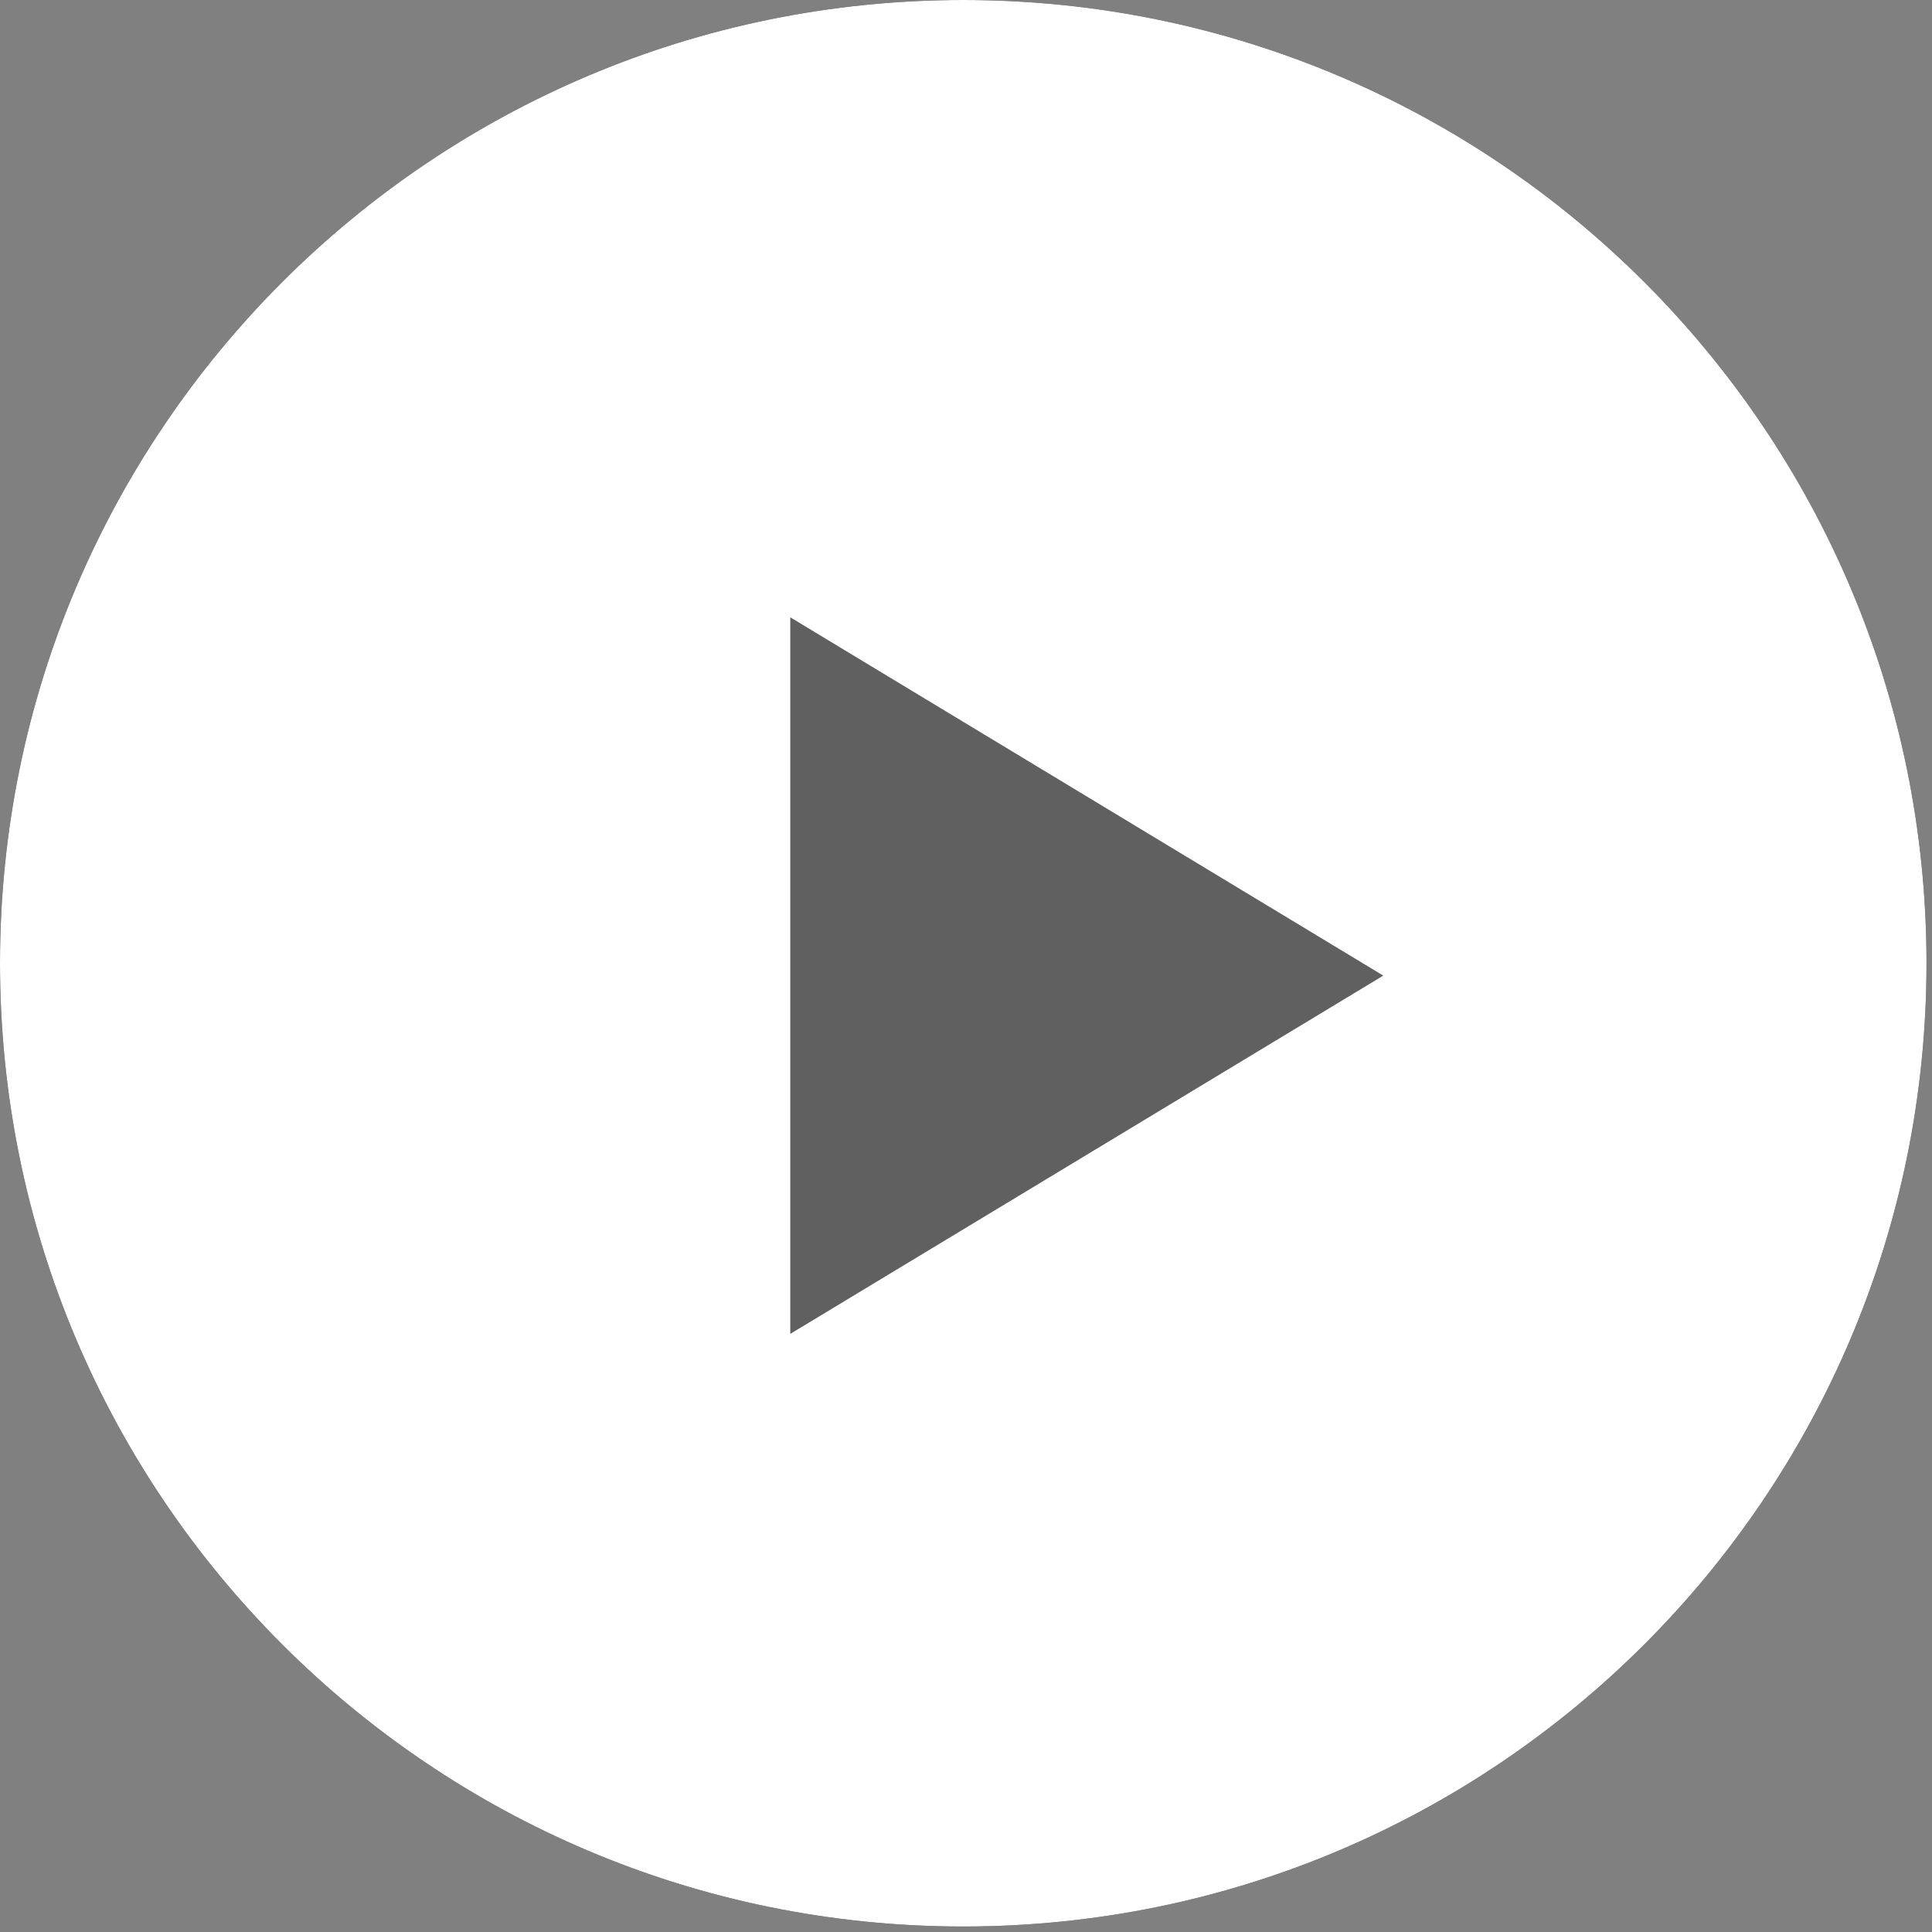
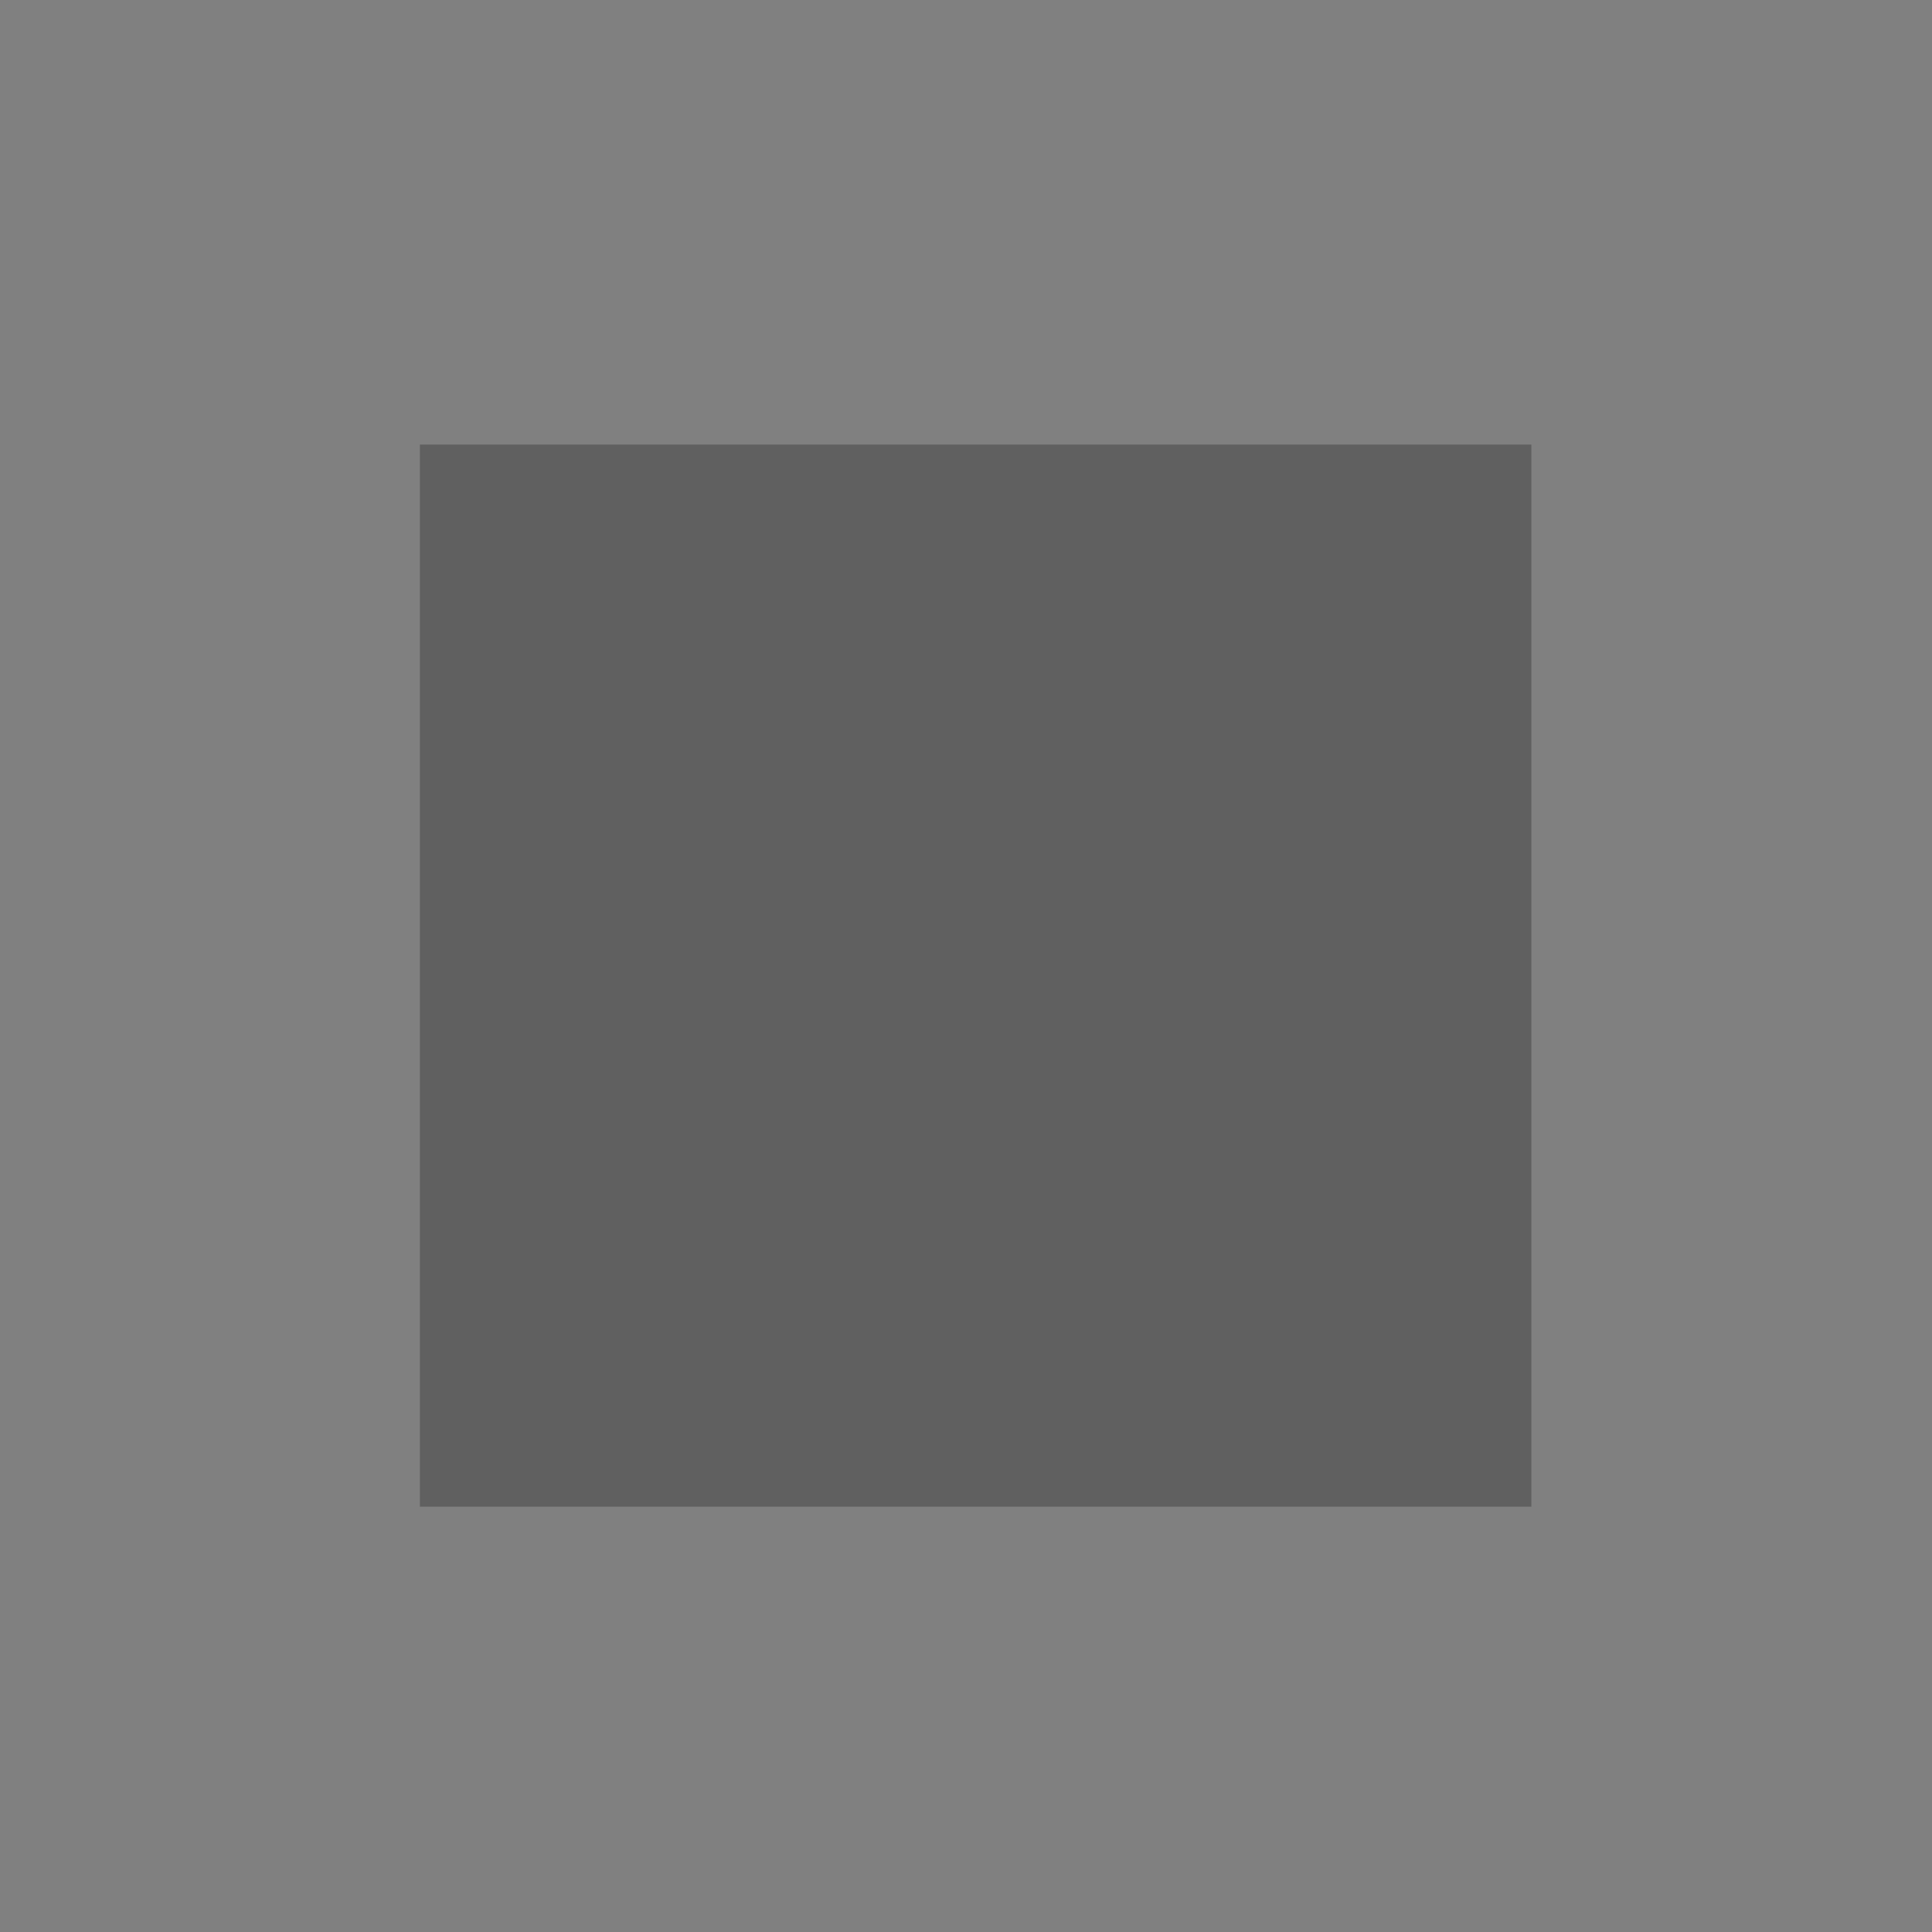
<svg xmlns="http://www.w3.org/2000/svg" xmlns:xlink="http://www.w3.org/1999/xlink" width="44" height="44" viewBox="0 0 44 44">
  <rect x="0" y="0" width="44" height="44" fill="#808080" stroke="none" />
  <defs>
-     <path id="ad868arp6c" d="M21.938 0c12.115 0 21.937 9.822 21.937 21.938 0 12.115-9.822 21.937-21.938 21.937C9.822 43.875 0 34.053 0 21.937 0 9.822 9.822 0 21.938 0zM18 14.063v16.312l13.5-8.156L18 14.062z" />
-   </defs>
+     </defs>
  <g fill="none" fill-rule="evenodd">
    <g>
      <g>
        <g>
          <g>
            <g transform="translate(-166, -3179) translate(0, 2001) translate(10, 1047) translate(0, 65) translate(156, 66)">
              <g>
                <path fill="#000" d="M9.563 10.125H34.876V34.313H9.563z" opacity=".25" />
                <g>
                  <use fill="#000" xlink:href="#ad868arp6c" />
                  <use fill="#FFF" xlink:href="#ad868arp6c" />
                </g>
              </g>
            </g>
          </g>
        </g>
      </g>
    </g>
  </g>
</svg>